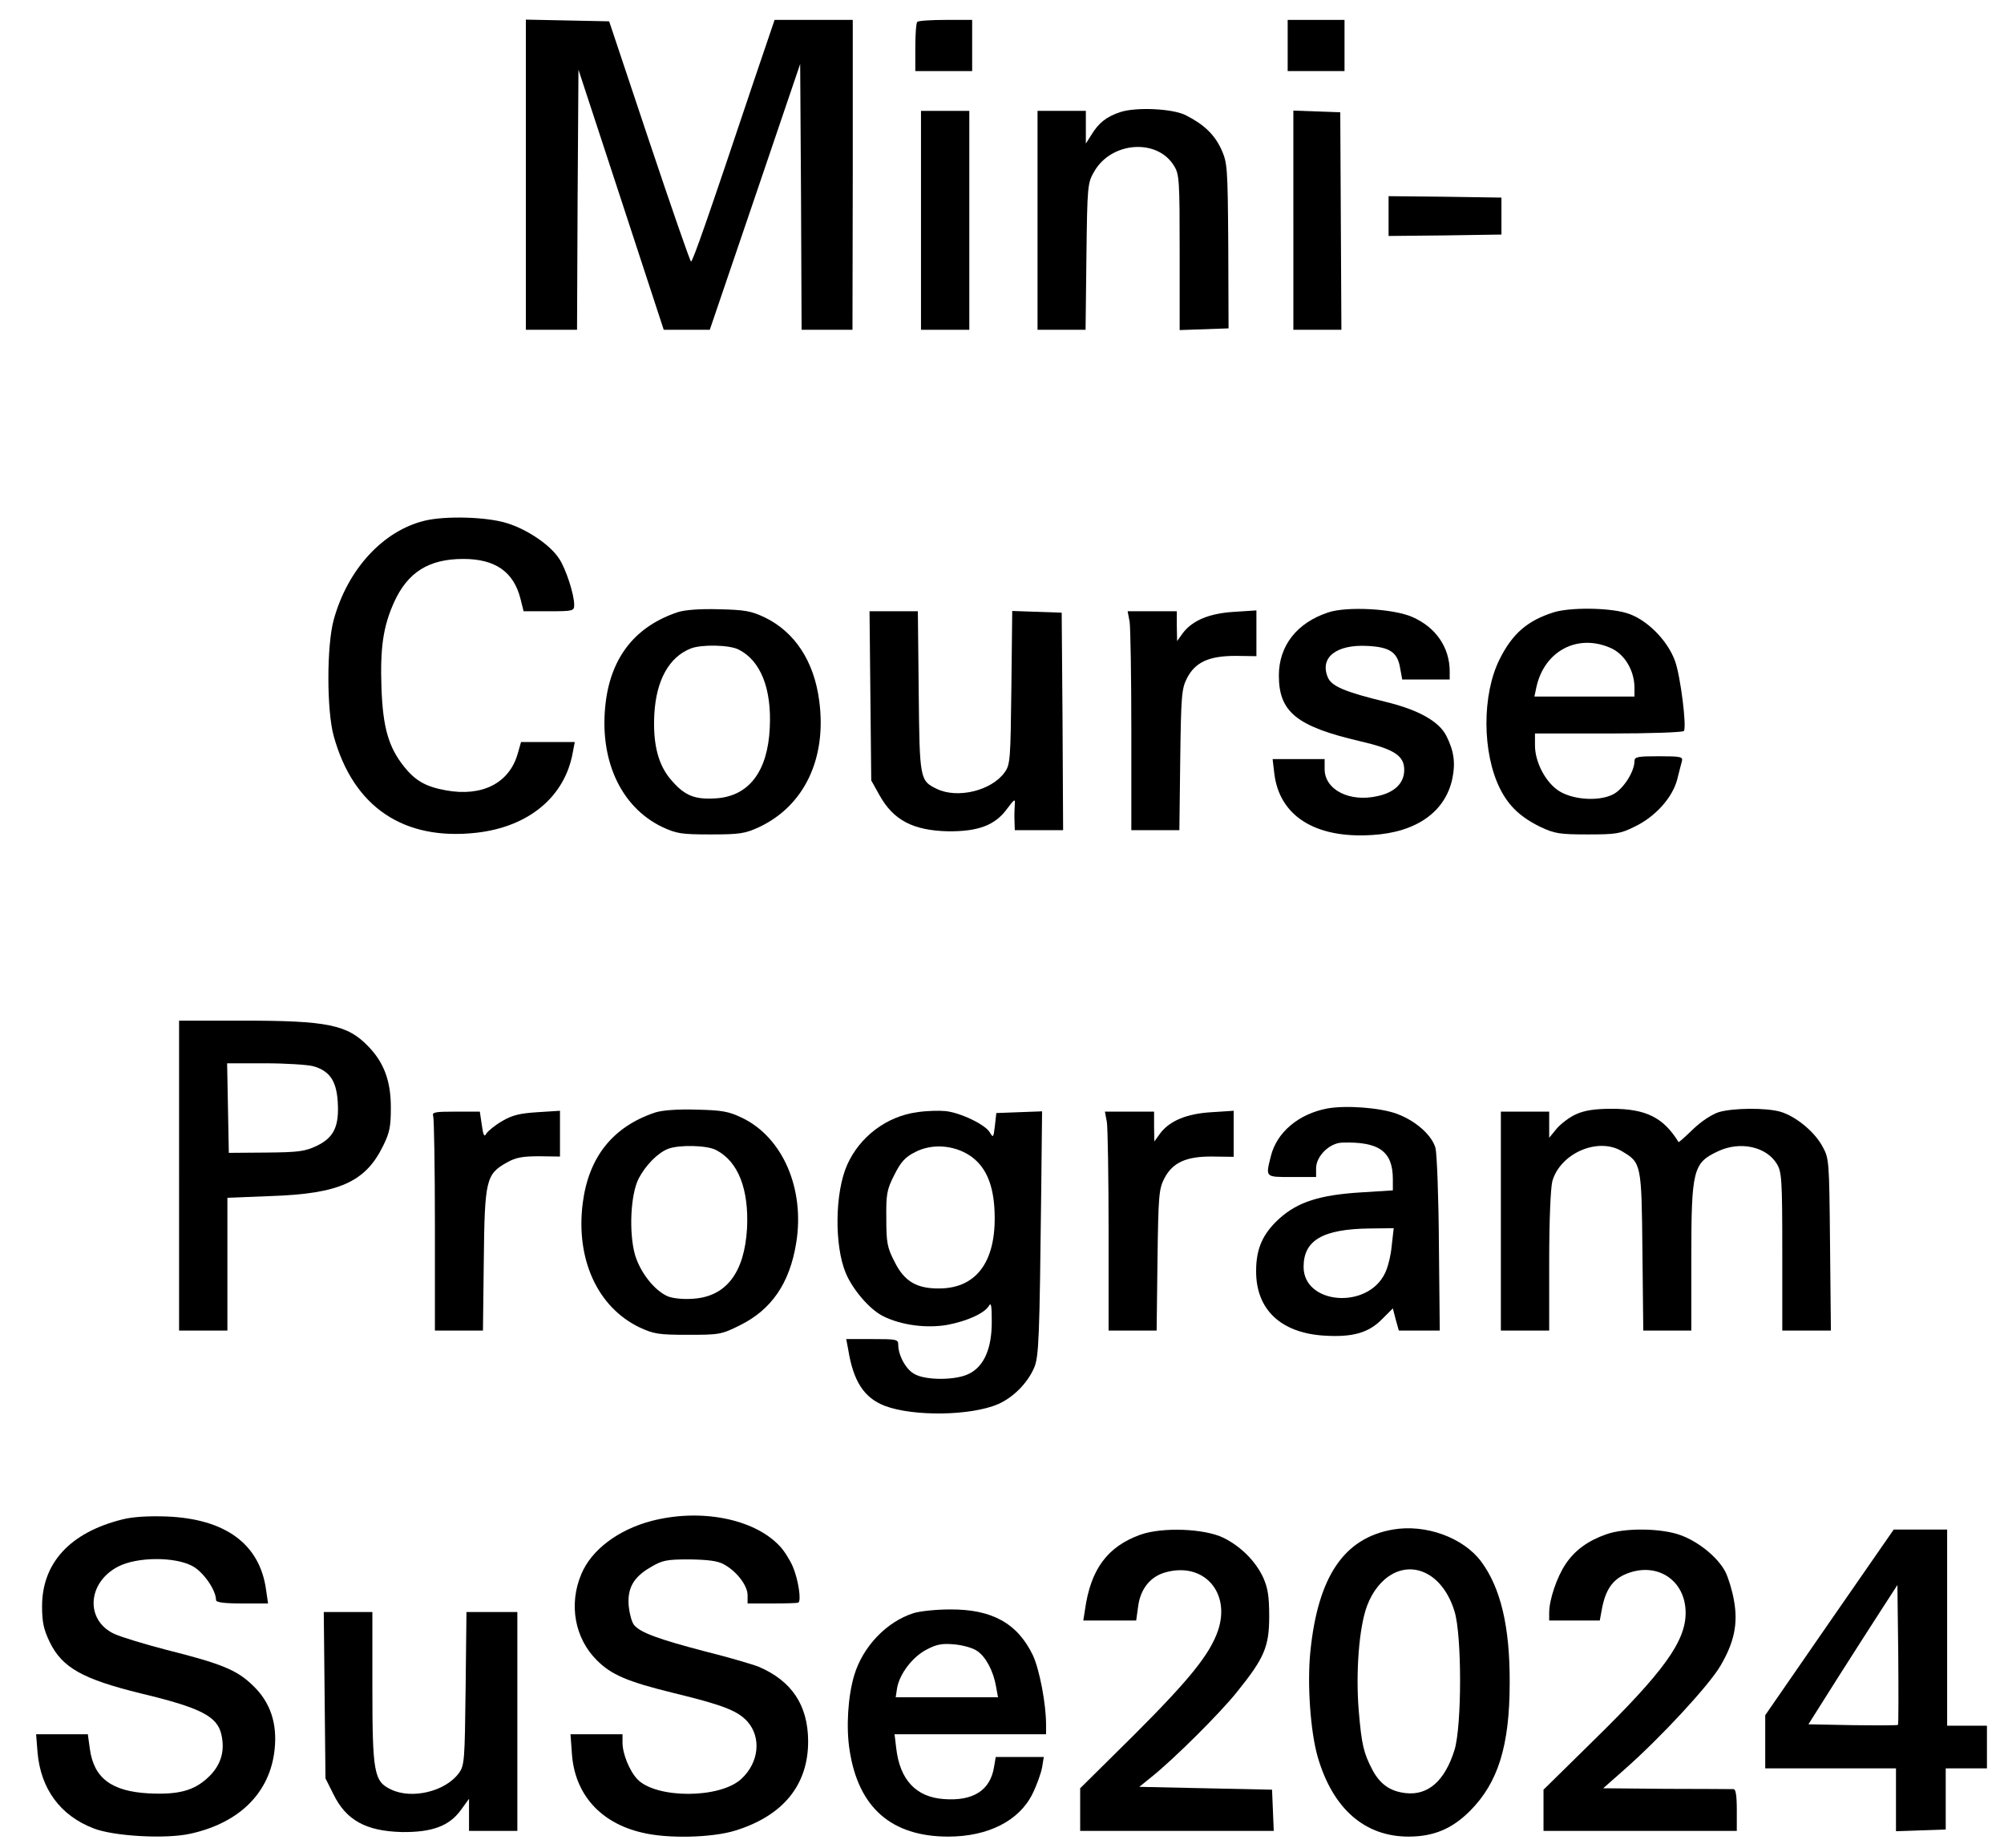
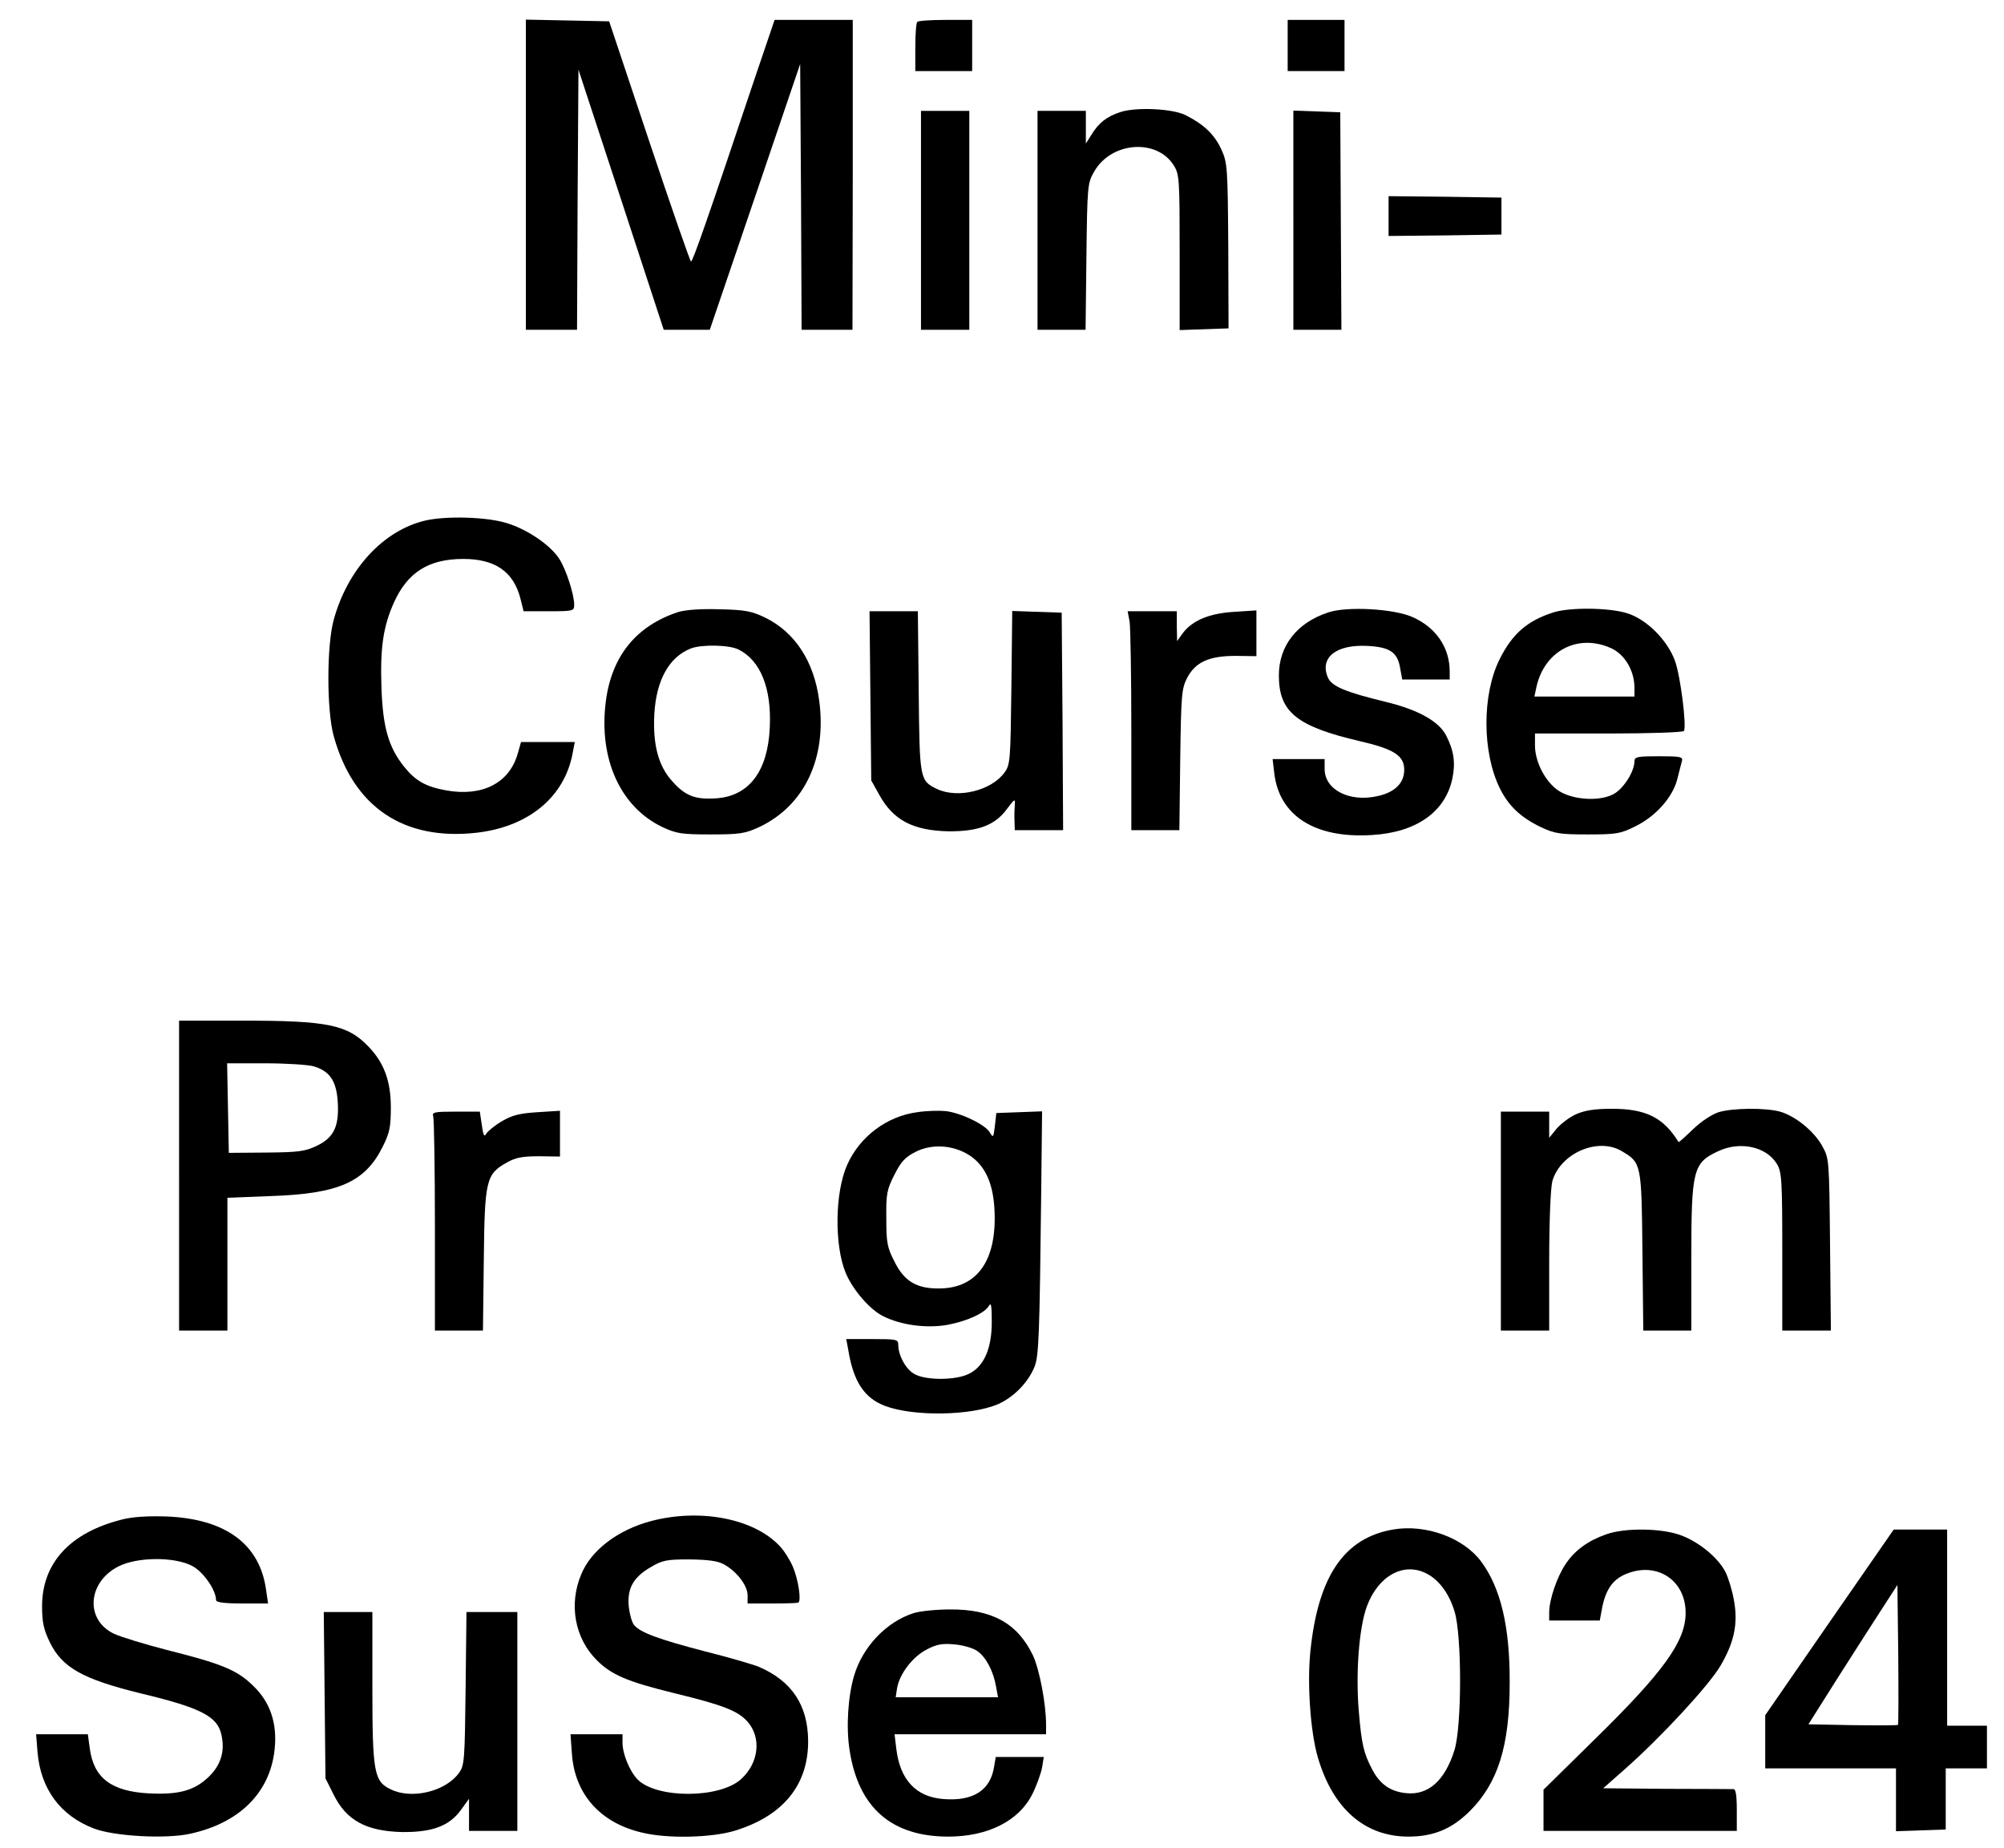
<svg xmlns="http://www.w3.org/2000/svg" version="1.0" width="705pt" height="650pt" viewBox="0 0 705 650" preserveAspectRatio="xMidYMid meet">
  <g transform="translate(0,650) scale(0.1,-0.1)" fill="#000000" stroke="none">
    <path d="M1850 5885 l0 -545 90 0 90 0 2 458 3 457 150 -457 150 -458 81 0 81 0 159 467 159 468 3 -468 2 -467 90 0 89 0 1 545 0 545 -137 0 -138 0 -72 -212 c-163 -487 -216 -638 -222 -638 -3 0 -69 190 -147 423 l-141 422 -146 3 -147 3 0 -546z" />
    <path d="M3227 6423 c-4 -3 -7 -44 -7 -90 l0 -83 100 0 100 0 0 90 0 90 -93 0 c-52 0 -97 -3 -100 -7z" />
    <path d="M4530 6340 l0 -90 100 0 100 0 0 90 0 90 -100 0 -100 0 0 -90z" />
    <path d="M3942 6106 c-49 -16 -77 -38 -103 -81 l-19 -30 0 58 0 57 -85 0 -85 0 0 -385 0 -385 84 0 85 0 3 258 c3 249 4 258 27 298 60 106 222 118 281 21 19 -30 20 -52 20 -305 l0 -273 86 3 86 3 -1 290 c-2 281 -3 292 -25 341 -24 51 -60 86 -125 119 -46 23 -173 29 -229 11z" />
    <path d="M3240 5725 l0 -385 85 0 85 0 0 385 0 385 -85 0 -85 0 0 -385z" />
    <path d="M4550 5725 l0 -385 84 0 85 0 -2 383 -2 382 -82 3 -83 3 0 -386z" />
    <path d="M4885 5740 l0 -70 199 2 198 3 0 65 0 65 -198 3 -199 2 0 -70z" />
    <path d="M1496 4669 c-148 -35 -273 -171 -322 -349 -25 -91 -25 -319 0 -409 69 -250 246 -369 503 -340 183 21 310 126 338 282 l7 37 -94 0 -95 0 -12 -42 c-30 -103 -125 -151 -252 -128 -72 13 -108 34 -148 84 -54 68 -74 137 -79 276 -5 142 6 216 44 301 48 106 122 153 244 153 112 0 177 -45 201 -140 l11 -44 89 0 c86 0 89 1 89 23 0 36 -29 126 -53 162 -31 48 -112 103 -184 125 -70 22 -214 26 -287 9z" />
    <path d="M2385 4347 c-148 -49 -234 -156 -254 -316 -25 -200 51 -369 199 -440 50 -23 66 -26 170 -26 103 0 121 3 171 26 159 75 238 242 211 444 -18 139 -86 242 -191 293 -48 23 -71 27 -161 29 -67 2 -119 -2 -145 -10z m214 -132 c77 -39 116 -137 109 -275 -7 -153 -73 -240 -188 -248 -73 -5 -109 8 -154 59 -50 54 -70 130 -64 239 7 118 52 199 128 229 38 15 137 13 169 -4z" />
    <path d="M4673 4346 c-110 -36 -174 -117 -174 -222 0 -128 62 -179 285 -231 121 -28 156 -51 156 -101 0 -46 -33 -79 -93 -92 -99 -23 -187 22 -187 95 l0 35 -91 0 -92 0 6 -51 c18 -149 144 -229 344 -216 155 9 257 81 282 197 12 56 6 99 -21 152 -25 50 -97 91 -212 119 -144 35 -192 55 -205 87 -29 70 31 116 140 110 80 -4 106 -23 115 -80 l7 -38 83 0 84 0 0 28 c0 85 -49 156 -132 192 -66 29 -229 38 -295 16z" />
    <path d="M5465 4346 c-91 -29 -144 -74 -189 -164 -63 -125 -62 -330 1 -456 31 -62 73 -101 143 -135 49 -23 67 -26 165 -26 100 0 115 2 167 28 72 35 131 101 148 164 7 27 14 56 17 66 4 15 -5 17 -81 17 -74 0 -86 -2 -86 -17 0 -38 -41 -101 -77 -118 -54 -26 -150 -17 -196 18 -44 33 -77 100 -77 155 l0 42 259 0 c145 0 262 4 265 9 10 16 -12 192 -31 245 -26 74 -102 150 -172 170 -65 19 -199 20 -256 2z m203 -126 c48 -22 81 -78 82 -137 l0 -33 -176 0 -176 0 7 33 c28 128 146 190 263 137z" />
    <path d="M3062 4053 l3 -298 29 -52 c49 -88 118 -124 241 -127 106 -1 165 21 207 78 27 36 30 38 28 16 -1 -14 -2 -40 -1 -57 l1 -33 85 0 85 0 -2 383 -3 382 -87 3 -87 3 -3 -270 c-3 -254 -4 -271 -24 -298 -46 -64 -165 -93 -238 -58 -60 29 -61 33 -64 343 l-3 282 -85 0 -85 0 3 -297z" />
    <path d="M3974 4313 c3 -21 6 -194 6 -385 l0 -348 85 0 84 0 3 248 c3 227 5 250 24 287 29 56 77 78 171 78 l73 -1 0 80 0 81 -77 -5 c-88 -5 -148 -30 -182 -75 l-20 -28 -1 53 0 52 -86 0 -87 0 7 -37z" />
    <path d="M630 2365 l0 -545 85 0 85 0 0 234 0 233 153 6 c239 8 332 49 394 175 24 48 28 69 28 137 0 92 -24 157 -78 213 -74 78 -144 92 -444 92 l-223 0 0 -545z m471 385 c58 -16 82 -51 87 -123 6 -88 -13 -128 -73 -157 -42 -20 -64 -23 -179 -24 l-131 -1 -3 158 -3 157 133 0 c73 0 149 -5 169 -10z" />
-     <path d="M4669 2601 c-100 -19 -177 -83 -198 -167 -19 -76 -21 -74 74 -74 l85 0 0 31 c0 42 47 89 92 90 130 4 178 -31 178 -129 l0 -39 -111 -7 c-147 -9 -223 -34 -287 -91 -59 -53 -83 -106 -83 -185 -1 -136 87 -219 241 -228 99 -6 155 10 202 58 l38 38 10 -39 11 -39 72 0 72 0 -3 302 c-1 167 -7 320 -12 340 -13 46 -71 97 -138 121 -58 21 -177 30 -243 18z m227 -483 c-3 -34 -14 -78 -24 -97 -62 -128 -286 -109 -286 23 0 94 68 133 233 135 l84 1 -7 -62z" />
-     <path d="M2305 2587 c-149 -50 -234 -156 -255 -319 -25 -197 52 -366 200 -437 50 -23 66 -26 170 -26 110 0 118 1 182 33 112 55 176 148 199 290 31 190 -47 371 -190 440 -48 23 -71 27 -161 29 -67 2 -119 -2 -145 -10z m214 -132 c78 -40 116 -138 109 -276 -9 -155 -73 -239 -188 -247 -35 -3 -72 1 -90 8 -47 20 -97 83 -116 146 -22 78 -16 213 13 269 24 46 67 90 103 104 38 15 137 13 169 -4z" />
    <path d="M3227 2588 c-107 -14 -203 -86 -247 -186 -43 -97 -45 -282 -5 -379 25 -60 85 -129 131 -152 63 -32 153 -44 227 -31 69 13 131 41 146 67 8 14 10 -1 10 -57 0 -93 -27 -156 -80 -182 -44 -23 -149 -24 -190 -2 -31 15 -59 66 -59 104 0 19 -6 20 -91 20 l-92 0 7 -37 c18 -112 56 -170 129 -198 101 -38 302 -35 398 6 54 24 103 73 127 128 17 39 19 106 25 624 l3 278 -81 -3 -80 -3 -5 -45 c-5 -42 -6 -43 -18 -23 -15 27 -104 70 -157 75 -22 2 -66 1 -98 -4z m184 -152 c53 -35 81 -94 87 -182 12 -183 -57 -285 -193 -286 -80 -1 -124 25 -158 94 -26 50 -29 68 -29 152 -1 86 2 102 28 153 23 46 38 63 74 81 58 30 134 25 191 -12z" />
    <path d="M5545 2581 c-23 -10 -53 -33 -68 -50 l-27 -33 0 46 0 46 -85 0 -85 0 0 -385 0 -385 85 0 85 0 0 243 c0 145 5 258 11 282 28 99 162 157 246 105 67 -40 68 -44 71 -352 l3 -278 85 0 84 0 0 254 c0 312 6 336 95 377 77 36 169 16 206 -45 17 -28 19 -55 19 -308 l0 -278 86 0 85 0 -3 303 c-3 301 -3 302 -28 347 -29 52 -95 105 -148 120 -51 14 -166 13 -216 -2 -24 -8 -61 -32 -90 -60 -27 -26 -50 -47 -51 -45 -53 86 -114 117 -235 117 -61 0 -96 -6 -125 -19z" />
    <path d="M1524 2574 c3 -9 6 -182 6 -385 l0 -369 84 0 85 0 3 248 c3 282 8 302 81 343 32 18 56 22 114 22 l73 -1 0 80 0 81 -79 -5 c-62 -4 -88 -10 -124 -31 -26 -15 -50 -35 -56 -44 -7 -14 -11 -7 -16 30 l-7 47 -85 0 c-74 0 -84 -2 -79 -16z" />
-     <path d="M3894 2553 c3 -21 6 -194 6 -385 l0 -348 85 0 84 0 3 248 c3 227 5 250 24 287 29 56 77 78 170 77 l74 -1 0 81 0 81 -77 -5 c-88 -5 -148 -30 -182 -75 l-20 -28 -1 53 0 52 -86 0 -87 0 7 -37z" />
    <path d="M428 1155 c-182 -46 -280 -153 -280 -305 0 -57 6 -82 27 -126 44 -90 116 -130 319 -180 213 -51 271 -81 285 -146 13 -58 -2 -108 -47 -150 -50 -47 -105 -61 -208 -56 -132 7 -194 54 -208 157 l-7 51 -91 0 -91 0 5 -63 c11 -129 80 -223 197 -268 71 -28 255 -38 340 -19 174 38 281 145 297 296 10 92 -15 167 -76 225 -56 55 -110 77 -305 126 -77 20 -159 45 -183 56 -103 48 -95 181 14 237 66 34 198 35 260 2 39 -20 84 -85 84 -120 0 -8 28 -12 91 -12 l92 0 -7 48 c-22 161 -143 250 -351 258 -66 2 -119 -1 -157 -11z" />
    <path d="M2291 1150 c-117 -31 -211 -102 -246 -187 -45 -106 -23 -226 55 -303 51 -51 107 -75 270 -115 177 -43 226 -63 260 -101 49 -56 40 -144 -22 -201 -75 -70 -300 -70 -366 -1 -28 30 -52 90 -52 128 l0 30 -91 0 -92 0 5 -69 c10 -142 100 -243 247 -277 89 -22 246 -18 327 7 169 52 258 161 257 316 -1 125 -57 210 -173 260 -19 8 -104 33 -188 54 -165 43 -230 67 -251 93 -8 9 -16 38 -19 65 -6 64 16 103 76 138 42 25 56 28 137 28 65 -1 99 -5 121 -17 46 -25 84 -75 84 -109 l0 -29 85 0 c47 0 88 1 93 3 12 4 1 80 -19 127 -11 25 -32 58 -47 73 -91 96 -279 132 -451 87z" />
    <path d="M4900 1120 c-172 -30 -263 -165 -290 -427 -12 -115 0 -285 26 -374 53 -181 165 -279 319 -279 88 0 153 27 216 90 99 99 140 229 140 451 1 198 -32 334 -100 426 -63 85 -196 133 -311 113z m119 -155 c43 -22 79 -70 98 -133 26 -84 26 -401 0 -487 -34 -109 -93 -161 -172 -152 -54 6 -90 31 -117 82 -31 59 -38 89 -48 208 -11 134 1 293 29 368 40 107 130 156 210 114z" />
-     <path d="M4012 1102 c-116 -42 -175 -121 -195 -264 l-6 -38 93 0 93 0 7 50 c8 62 44 106 98 120 133 36 228 -71 183 -205 -29 -84 -99 -171 -296 -368 l-189 -187 0 -75 0 -75 340 0 341 0 -3 73 -3 72 -234 5 -233 5 42 34 c79 63 241 224 301 299 97 120 114 160 114 267 0 71 -5 100 -21 136 -27 58 -79 110 -140 140 -68 33 -215 38 -292 11z" />
    <path d="M5650 1103 c-63 -22 -110 -56 -142 -104 -31 -46 -58 -126 -58 -171 l0 -28 89 0 89 0 7 38 c12 67 36 103 79 123 110 50 216 -16 216 -134 0 -100 -77 -207 -322 -447 l-178 -175 0 -72 0 -73 340 0 340 0 0 74 c0 53 -4 74 -12 73 -7 0 -113 1 -236 1 l-222 2 77 68 c127 112 295 294 335 362 49 83 63 149 48 231 -6 35 -20 80 -30 100 -26 50 -92 105 -157 129 -67 25 -197 27 -263 3z" />
    <path d="M6436 794 l-226 -327 0 -93 0 -94 230 0 230 0 0 -110 0 -111 88 3 87 3 0 108 0 107 73 0 72 0 0 75 0 75 -70 0 -70 0 0 345 0 345 -94 0 -94 0 -226 -326z m241 -361 c-2 -2 -74 -2 -160 -1 l-155 3 101 160 c56 88 127 199 157 245 l55 85 3 -244 c1 -134 1 -246 -1 -248z" />
    <path d="M3214 826 c-95 -30 -179 -118 -209 -219 -22 -73 -29 -184 -16 -264 31 -201 147 -303 347 -303 139 0 249 55 296 150 15 30 30 72 34 93 l6 37 -85 0 -84 0 -6 -35 c-13 -82 -73 -121 -177 -113 -97 7 -154 67 -167 178 l-6 50 267 0 266 0 0 34 c0 73 -23 193 -46 243 -54 113 -144 163 -292 162 -48 0 -106 -6 -128 -13z m225 -134 c30 -21 56 -71 65 -124 l7 -38 -180 0 -180 0 5 33 c9 50 55 110 104 135 36 19 55 22 99 18 30 -3 66 -13 80 -24z" />
    <path d="M1142 538 l3 -293 28 -56 c45 -92 115 -130 242 -133 105 -1 165 21 206 77 l29 40 0 -56 0 -57 85 0 85 0 0 385 0 385 -90 0 -89 0 -3 -269 c-3 -254 -4 -271 -24 -298 -47 -64 -165 -93 -239 -57 -59 28 -65 58 -65 359 l0 265 -86 0 -85 0 3 -292z" />
  </g>
</svg>